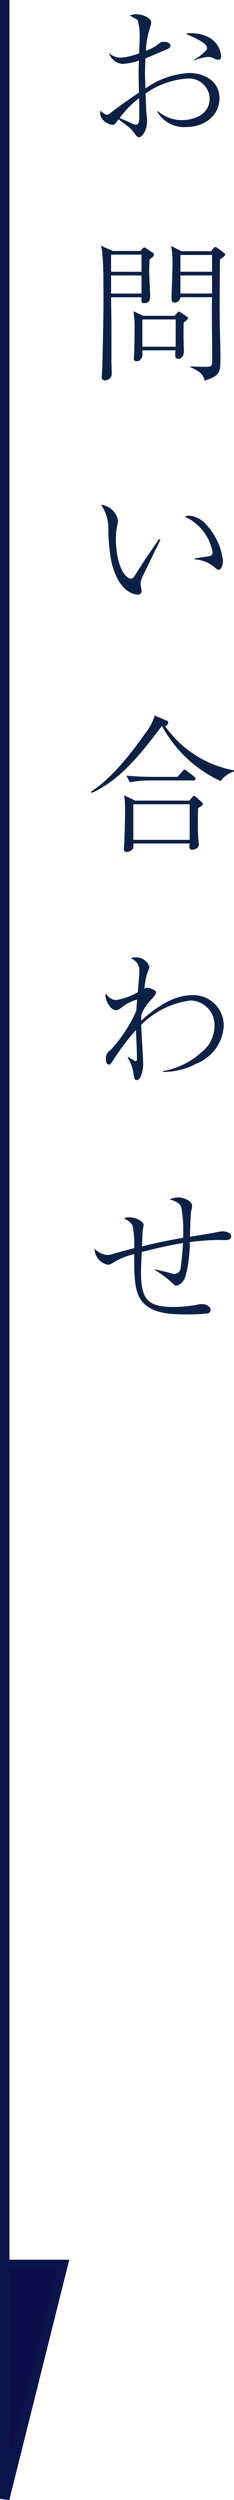
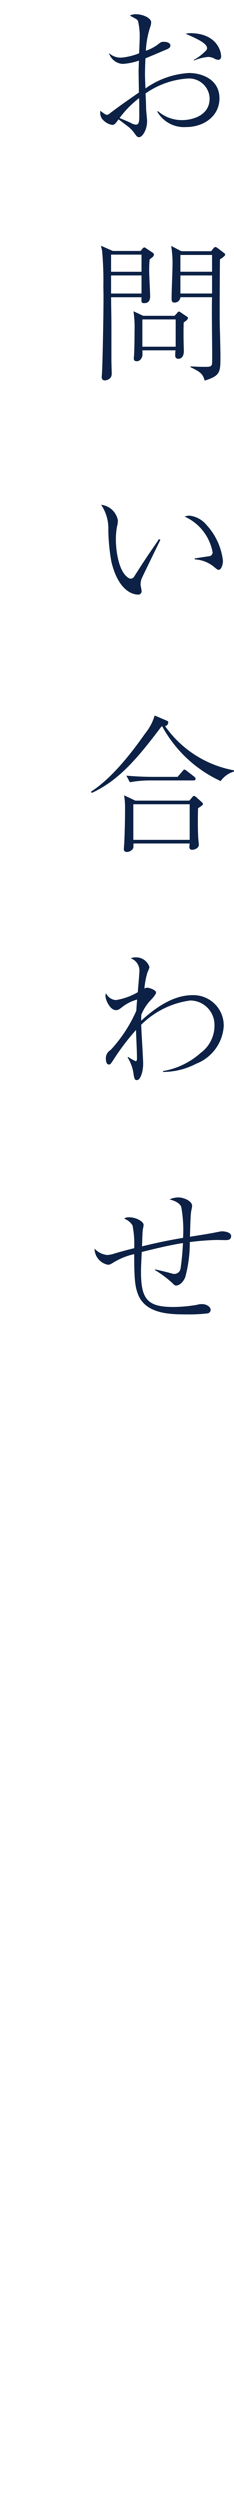
<svg xmlns="http://www.w3.org/2000/svg" height="264.121" viewBox="0 0 24.734 264.121" width="24.734">
-   <path d="m453.35 650.153v264l6.182-24.764h-6.182" fill="#0d0d4b" stroke="#0a144b" transform="translate(-452.851 -650.153)" />
  <path d="m7.472-2.208a3.261 3.261 0 0 0 3.056 1.632c1.824 0 3.52-1.12 3.52-3.04 0-1.968-1.808-2.672-3.232-2.672a8.824 8.824 0 0 0 -4.592 1.632c-.032-.912-.048-1.28-.048-1.472 0-.272.016-.944.048-1.712.7-.272 2.128-.9 2.256-.944.288-.128.384-.24.384-.416s-.208-.384-.7-.384c-.208 0-.272 0-.592.256a4.5 4.5 0 0 1 -1.3.688 9.356 9.356 0 0 1 .448-2.48 1.644 1.644 0 0 0 .112-.512c0-.48-.912-.864-1.584-.864a1.307 1.307 0 0 0 -.672.144c.784.416.784.416.864.592a6.718 6.718 0 0 1 .176 1.744c0 .224-.048 1.392-.064 1.648a6.7 6.7 0 0 1 -1.776.448 1.792 1.792 0 0 1 -1.408-.48 1.613 1.613 0 0 0 1.44 1.152 6.205 6.205 0 0 0 1.728-.352c-.016.384-.036 1.008-.036 1.152 0 .32.032 1.872.032 2.224-.876.608-2.032 1.408-2.972 2.124-.256.208-.288.224-.384.224-.16 0-.176-.016-.72-.416a1.244 1.244 0 0 0 .128.768 1.75 1.75 0 0 0 1.136.724c.208 0 .368-.16.656-.592.48.352.96.72 1.04.784a3.436 3.436 0 0 1 .624.656c.24.336.32.448.512.448.32 0 .848-.72.848-1.712 0-.176-.1-1.1-.1-1.248-.016-.56-.032-1.12-.064-1.664a8.75 8.75 0 0 1 4.404-1.572 2.174 2.174 0 0 1 2.368 2.1c0 1.872-1.936 2.288-2.88 2.288a3.8 3.8 0 0 1 -2.576-.944zm-1.9.448c0 .624-.048.928-.352.928a1.25 1.25 0 0 1 -.528-.176c-.192-.1-1.024-.448-1.2-.528a10.674 10.674 0 0 1 2.064-2.1c.016.688.016.768.016 1.408zm5.772-5.84a4.9 4.9 0 0 1 1.52-.384 1.352 1.352 0 0 1 .672.192 1.01 1.01 0 0 0 .4.112c.032 0 .288-.016.288-.352 0-.7-.592-2.464-3.28-2.464a1.8 1.8 0 0 0 -.464.064c1.2.528 2.256 1.008 2.256 1.52 0 .144-.064.224-.368.5a5.194 5.194 0 0 1 -1.024.736zm3.312 20.5c0-.08-.048-.112-.128-.176l-.656-.5a.554.554 0 0 0 -.256-.128c-.08 0-.144.064-.208.144l-.24.3h-3.152l-1.072-.56a11.484 11.484 0 0 1 .144 1.7c0 1.088-.1 2.832-.1 3.92 0 .368.224.368.32.368a.613.613 0 0 0 .612-.568h3.344c-.048.88.016 5.168.016 6.128 0 .992-.016 1.008-.1 1.1-.144.128-.208.128-.864.128-.48 0-.944-.032-1.328-.048v.08c1.12.544 1.28.72 1.5 1.424 1.664-.528 1.664-.88 1.664-2.576 0-.272-.016-1.3-.048-2.544-.032-.752-.032-1.776-.032-2.816 0-.912.016-4.464.032-4.88.184-.108.552-.364.552-.496zm-1.392 1.808h-3.344v-1.772h3.344zm0 2.3h-3.344v-1.908h3.344zm-6.144-4.108a.226.226 0 0 0 -.112-.192l-.7-.464c-.128-.1-.144-.1-.192-.1-.1 0-.128.048-.208.128l-.192.24h-2.948l-1.248-.552c.1.416.112.464.128.592a35.514 35.514 0 0 1 .128 3.748c0 .336.048.8-.032 4.976-.08 4.416-.144 4.464-.144 4.5 0 .144 0 .416.352.416a.853.853 0 0 0 .608-.32.763.763 0 0 0 .1-.432c0-.192-.032-1.136-.032-1.344v-3.7c0-.832-.032-2.16-.032-2.992h3.212c-.016.512-.032.624.288.624.624 0 .624-.528.624-.752 0-.384-.1-2.224-.1-2.64 0-.528.016-.88.048-1.232.324-.244.452-.34.452-.504zm-1.312 1.812h-3.216v-1.812h3.216zm0 2.3h-3.216v-1.912h3.216zm4.912 2.576c0-.064-.048-.1-.144-.16l-.592-.4c-.112-.08-.16-.112-.224-.112s-.1.048-.208.176l-.256.272h-3.312l-1.024-.48a11.919 11.919 0 0 1 .112 2.128c0 .192 0 1.52-.048 2.448 0 .048-.032.368-.032.384 0 .16.032.32.32.32.464 0 .592-.56.592-.592.016-.08 0-.464 0-.56h3.5a3.2 3.2 0 0 0 -.032.56.311.311 0 0 0 .32.336c.128 0 .608-.032.592-.88-.032-.992-.048-1.968-.016-2.96.232-.156.452-.316.452-.476zm-1.3 3.04h-3.52v-2.88h3.52zm-1.772 20.332a2.423 2.423 0 0 0 -.144.224c-1.152 1.68-1.28 1.856-2.464 3.716a.47.47 0 0 1 -.384.24.722.722 0 0 1 -.356-.18c-.992-.784-1.2-3.04-1.2-3.936a7.579 7.579 0 0 1 .112-1.36 2.62 2.62 0 0 0 .1-.688 2.026 2.026 0 0 0 -1.776-1.648 4.428 4.428 0 0 1 .764 2.672 20.324 20.324 0 0 0 .32 3.328c.8 3.36 2.512 3.488 2.8 3.488a.35.35 0 0 0 .4-.352c0-.112-.112-.624-.112-.736a1.936 1.936 0 0 1 .112-.592c.064-.16 1.76-3.648 1.984-4.1zm3.792 2.14a3.475 3.475 0 0 1 1.968.736c.4.336.448.368.56.368.24 0 .448-.48.448-.96a6.709 6.709 0 0 0 -1.728-3.776 2.739 2.739 0 0 0 -1.824-.992 1.489 1.489 0 0 0 -.5.1 5.128 5.128 0 0 1 2.96 3.792.412.412 0 0 1 -.416.4c-.208.032-1.248.192-1.472.224zm.86 25.82c0-.048-.032-.1-.176-.224l-.528-.48c-.1-.08-.16-.128-.224-.128-.08 0-.128.032-.208.144l-.3.352h-5.712l-1.184-.56a8.353 8.353 0 0 1 .1 1.488c0 1.12-.032 2.368-.08 3.488 0 .1-.048.608-.048.72a.281.281 0 0 0 .3.288.781.781 0 0 0 .7-.416 3.65 3.65 0 0 0 .016-.48h5.944a3.441 3.441 0 0 0 -.032.368.27.27 0 0 0 .3.3c.176 0 .7-.128.7-.544 0-.112-.064-.624-.064-.752-.048-.752-.048-2.176-.016-3.1.468-.304.512-.336.512-.464zm-1.4 3.808h-5.956v-3.76h5.956zm4.688-7.216v-.128a11.382 11.382 0 0 1 -7.288-4.672.407.407 0 0 0 .336-.384c0-.08-.032-.144-.16-.192l-1.276-.544a5.552 5.552 0 0 1 -1.024 1.92c-.96 1.36-3.248 4.56-5.712 6.128l.1.128c2.768-1.3 4.656-3.424 7.36-7.024h.076a13.438 13.438 0 0 0 6.176 5.776 2.627 2.627 0 0 1 1.408-1.008zm-4.064.768a.344.344 0 0 0 -.16-.24l-.72-.56a.7.7 0 0 0 -.3-.176c-.08 0-.128.08-.24.208l-.48.56h-2.76c-.3 0-1.456-.016-2.656-.128l.368.7a11.662 11.662 0 0 1 2.064-.192h4.64c.112.004.24-.012.24-.172zm-3.444 30.968a7.5 7.5 0 0 0 3.5-.864 4.574 4.574 0 0 0 2.92-3.984 3.206 3.206 0 0 0 -3.3-3.264c-1.824 0-3.616 1.04-5.424 2.7 0-.208 0-.32.016-.64a4.96 4.96 0 0 1 .9-1.44c.24-.24.656-.7.656-.9 0-.288-.784-.512-.944-.512a.558.558 0 0 0 -.288.1 8 8 0 0 1 .32-1.7c.192-.448.208-.5.208-.592a1.481 1.481 0 0 0 -1.488-1.008 1.086 1.086 0 0 0 -.48.1 1.392 1.392 0 0 1 .9 1.5c0 .288-.144 1.744-.16 2.08a6.691 6.691 0 0 1 -2.32.832 1.25 1.25 0 0 1 -1.04-.72.663.663 0 0 0 -.056.264c0 .48.5 1.52 1.1 1.52.224 0 .336-.064.7-.352a4.451 4.451 0 0 1 1.544-.768c-.016.16-.08.976-.08 1.168a14.849 14.849 0 0 1 -2.72 4.16 1 1 0 0 0 -.5.96c0 .208.048.576.32.576.144 0 .176-.048.416-.4a24.778 24.778 0 0 1 2.448-3.248c.016.8.1 2.176.1 2.992v.032c0 .1-.016.272-.144.272a5.066 5.066 0 0 1 -.784-.448l-.064.048a4.391 4.391 0 0 1 .64 1.824c.08.48.144.576.336.576.432 0 .672-1.04.672-1.7 0-.592-.192-3.488-.208-4.144a9.017 9.017 0 0 1 5.184-2.568 2.573 2.573 0 0 1 2.56 2.544 3.574 3.574 0 0 1 -1.456 2.992 7.969 7.969 0 0 1 -3.984 1.92zm-.864 20.92a12.3 12.3 0 0 1 1.776 1.312c.3.3.336.336.48.336s.624-.1.96-.88a13.792 13.792 0 0 0 .48-3.712 26.781 26.781 0 0 1 2.864-.224c.128 0 .752.016.9.016.208 0 .608 0 .608-.432 0-.4-.688-.5-.96-.5-.16 0-.64.112-.912.16-.352.08-2.1.352-2.48.416.016-.608.048-2.224.128-2.7a5.489 5.489 0 0 0 .1-.544c0-.592-.992-.912-1.44-.912a2.289 2.289 0 0 0 -.944.208c.288.08 1.04.288 1.232.8a13.687 13.687 0 0 1 .192 3.264c-1.456.24-2.9.544-4.336.9.016-.272.032-1.568.1-1.856a2.257 2.257 0 0 0 .064-.432c0-.3-.736-.784-1.52-.784-.32 0-.384.032-.528.144a1.744 1.744 0 0 1 .88.72 10.255 10.255 0 0 1 .176 2.4c-.32.08-1.1.272-2.128.576a2.6 2.6 0 0 1 -.736.144 2.106 2.106 0 0 1 -1.328-.672 1.75 1.75 0 0 0 1.408 1.7c.208 0 .288-.048.624-.256a7.183 7.183 0 0 1 2.16-.864c0 2.464.064 3.376.4 4.24.816 2.128 3.52 2.128 5.168 2.128a16.282 16.282 0 0 0 2.224-.112.388.388 0 0 0 .288-.368c0-.336-.464-.608-.88-.608a1.822 1.822 0 0 0 -.592.08 15.512 15.512 0 0 1 -2.448.224c-2.736 0-3.44-.784-3.44-3.712 0-.32 0-.5.08-2.1 1.232-.3 2.752-.688 4.352-.944a26.692 26.692 0 0 1 -.256 2.72.669.669 0 0 1 -.672.544c-.192 0-.224-.08-1.872-.448l-.144-.032z" fill="#0c2145" transform="translate(9.149 14)" />
</svg>